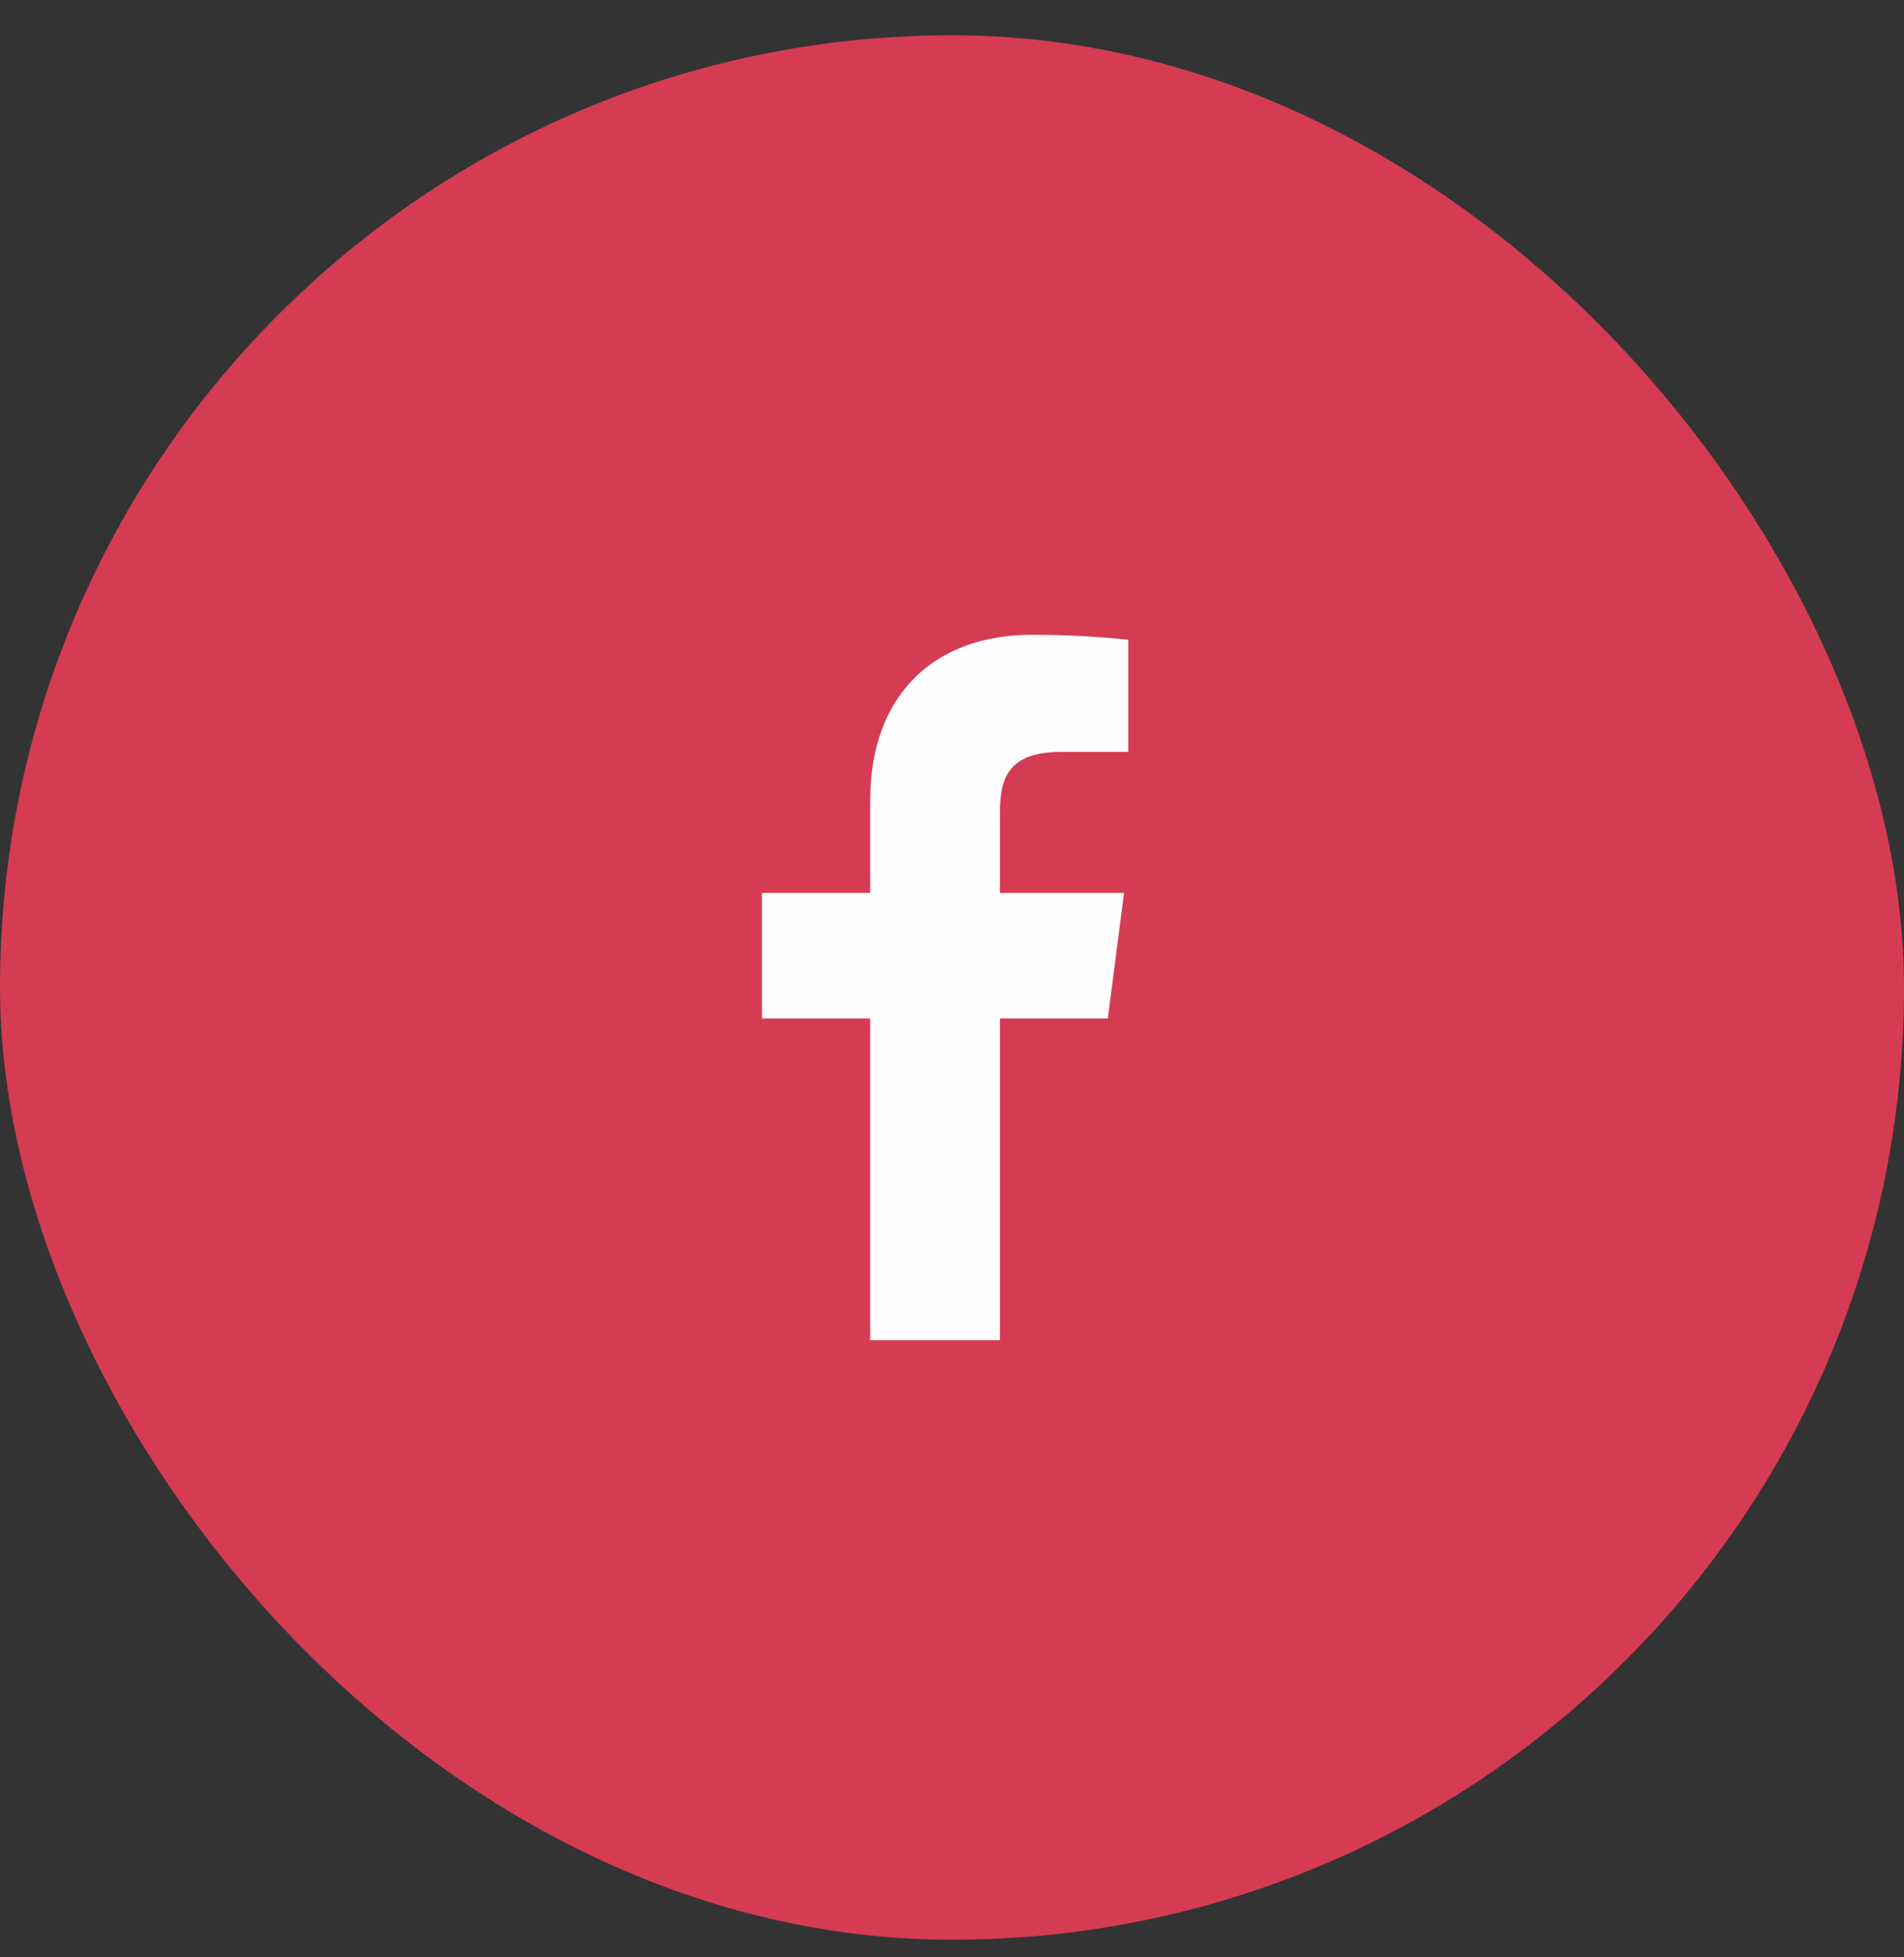
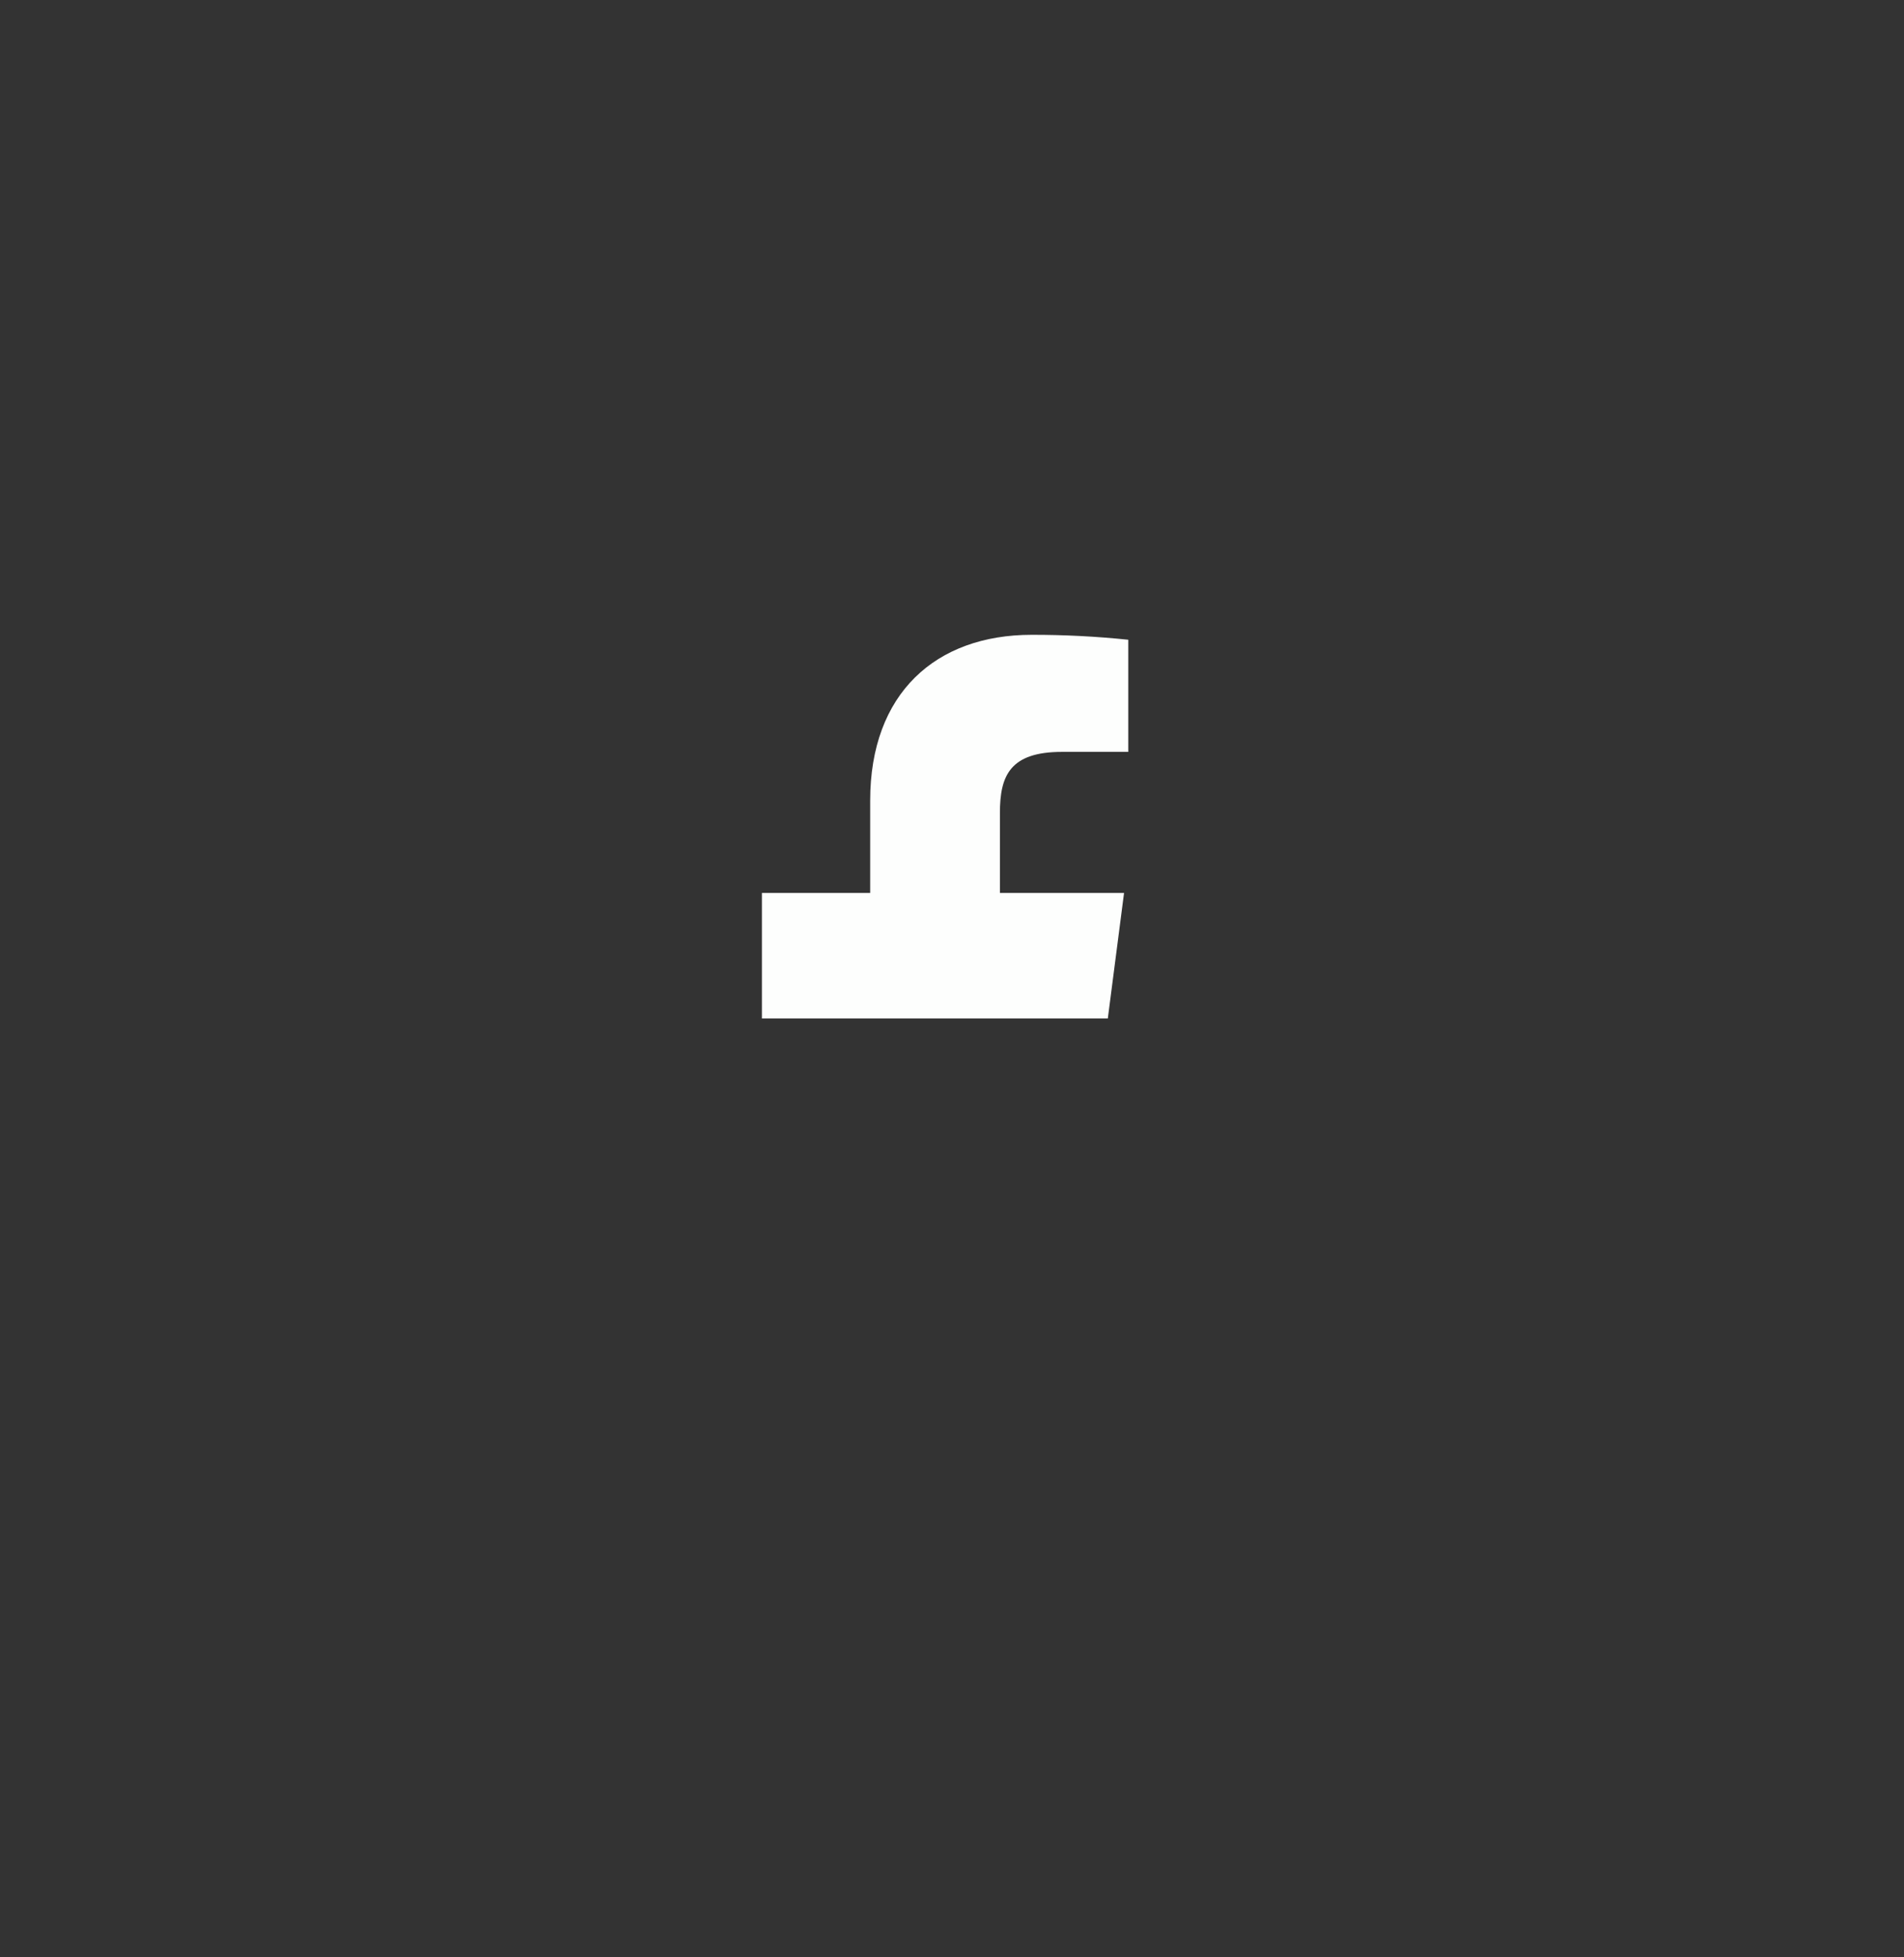
<svg xmlns="http://www.w3.org/2000/svg" width="36" height="37" viewBox="0 0 36 37" fill="none">
  <rect x="0" y="0" width="36" height="37" fill="#333333" stroke="none" />
-   <rect y="0.667" width="36" height="36" rx="18" fill="#D63B54" />
-   <path d="M20.08 14.213H21.333V12.093C20.726 12.03 20.116 11.999 19.506 12C17.693 12 16.453 13.107 16.453 15.133V16.88H14.406V19.253H16.453V25.333H18.906V19.253H20.946L21.253 16.88H18.906V15.367C18.906 14.667 19.093 14.213 20.08 14.213Z" fill="#FDFEFD" />
+   <path d="M20.08 14.213H21.333V12.093C20.726 12.03 20.116 11.999 19.506 12C17.693 12 16.453 13.107 16.453 15.133V16.88H14.406V19.253H16.453V25.333V19.253H20.946L21.253 16.88H18.906V15.367C18.906 14.667 19.093 14.213 20.08 14.213Z" fill="#FDFEFD" />
</svg>